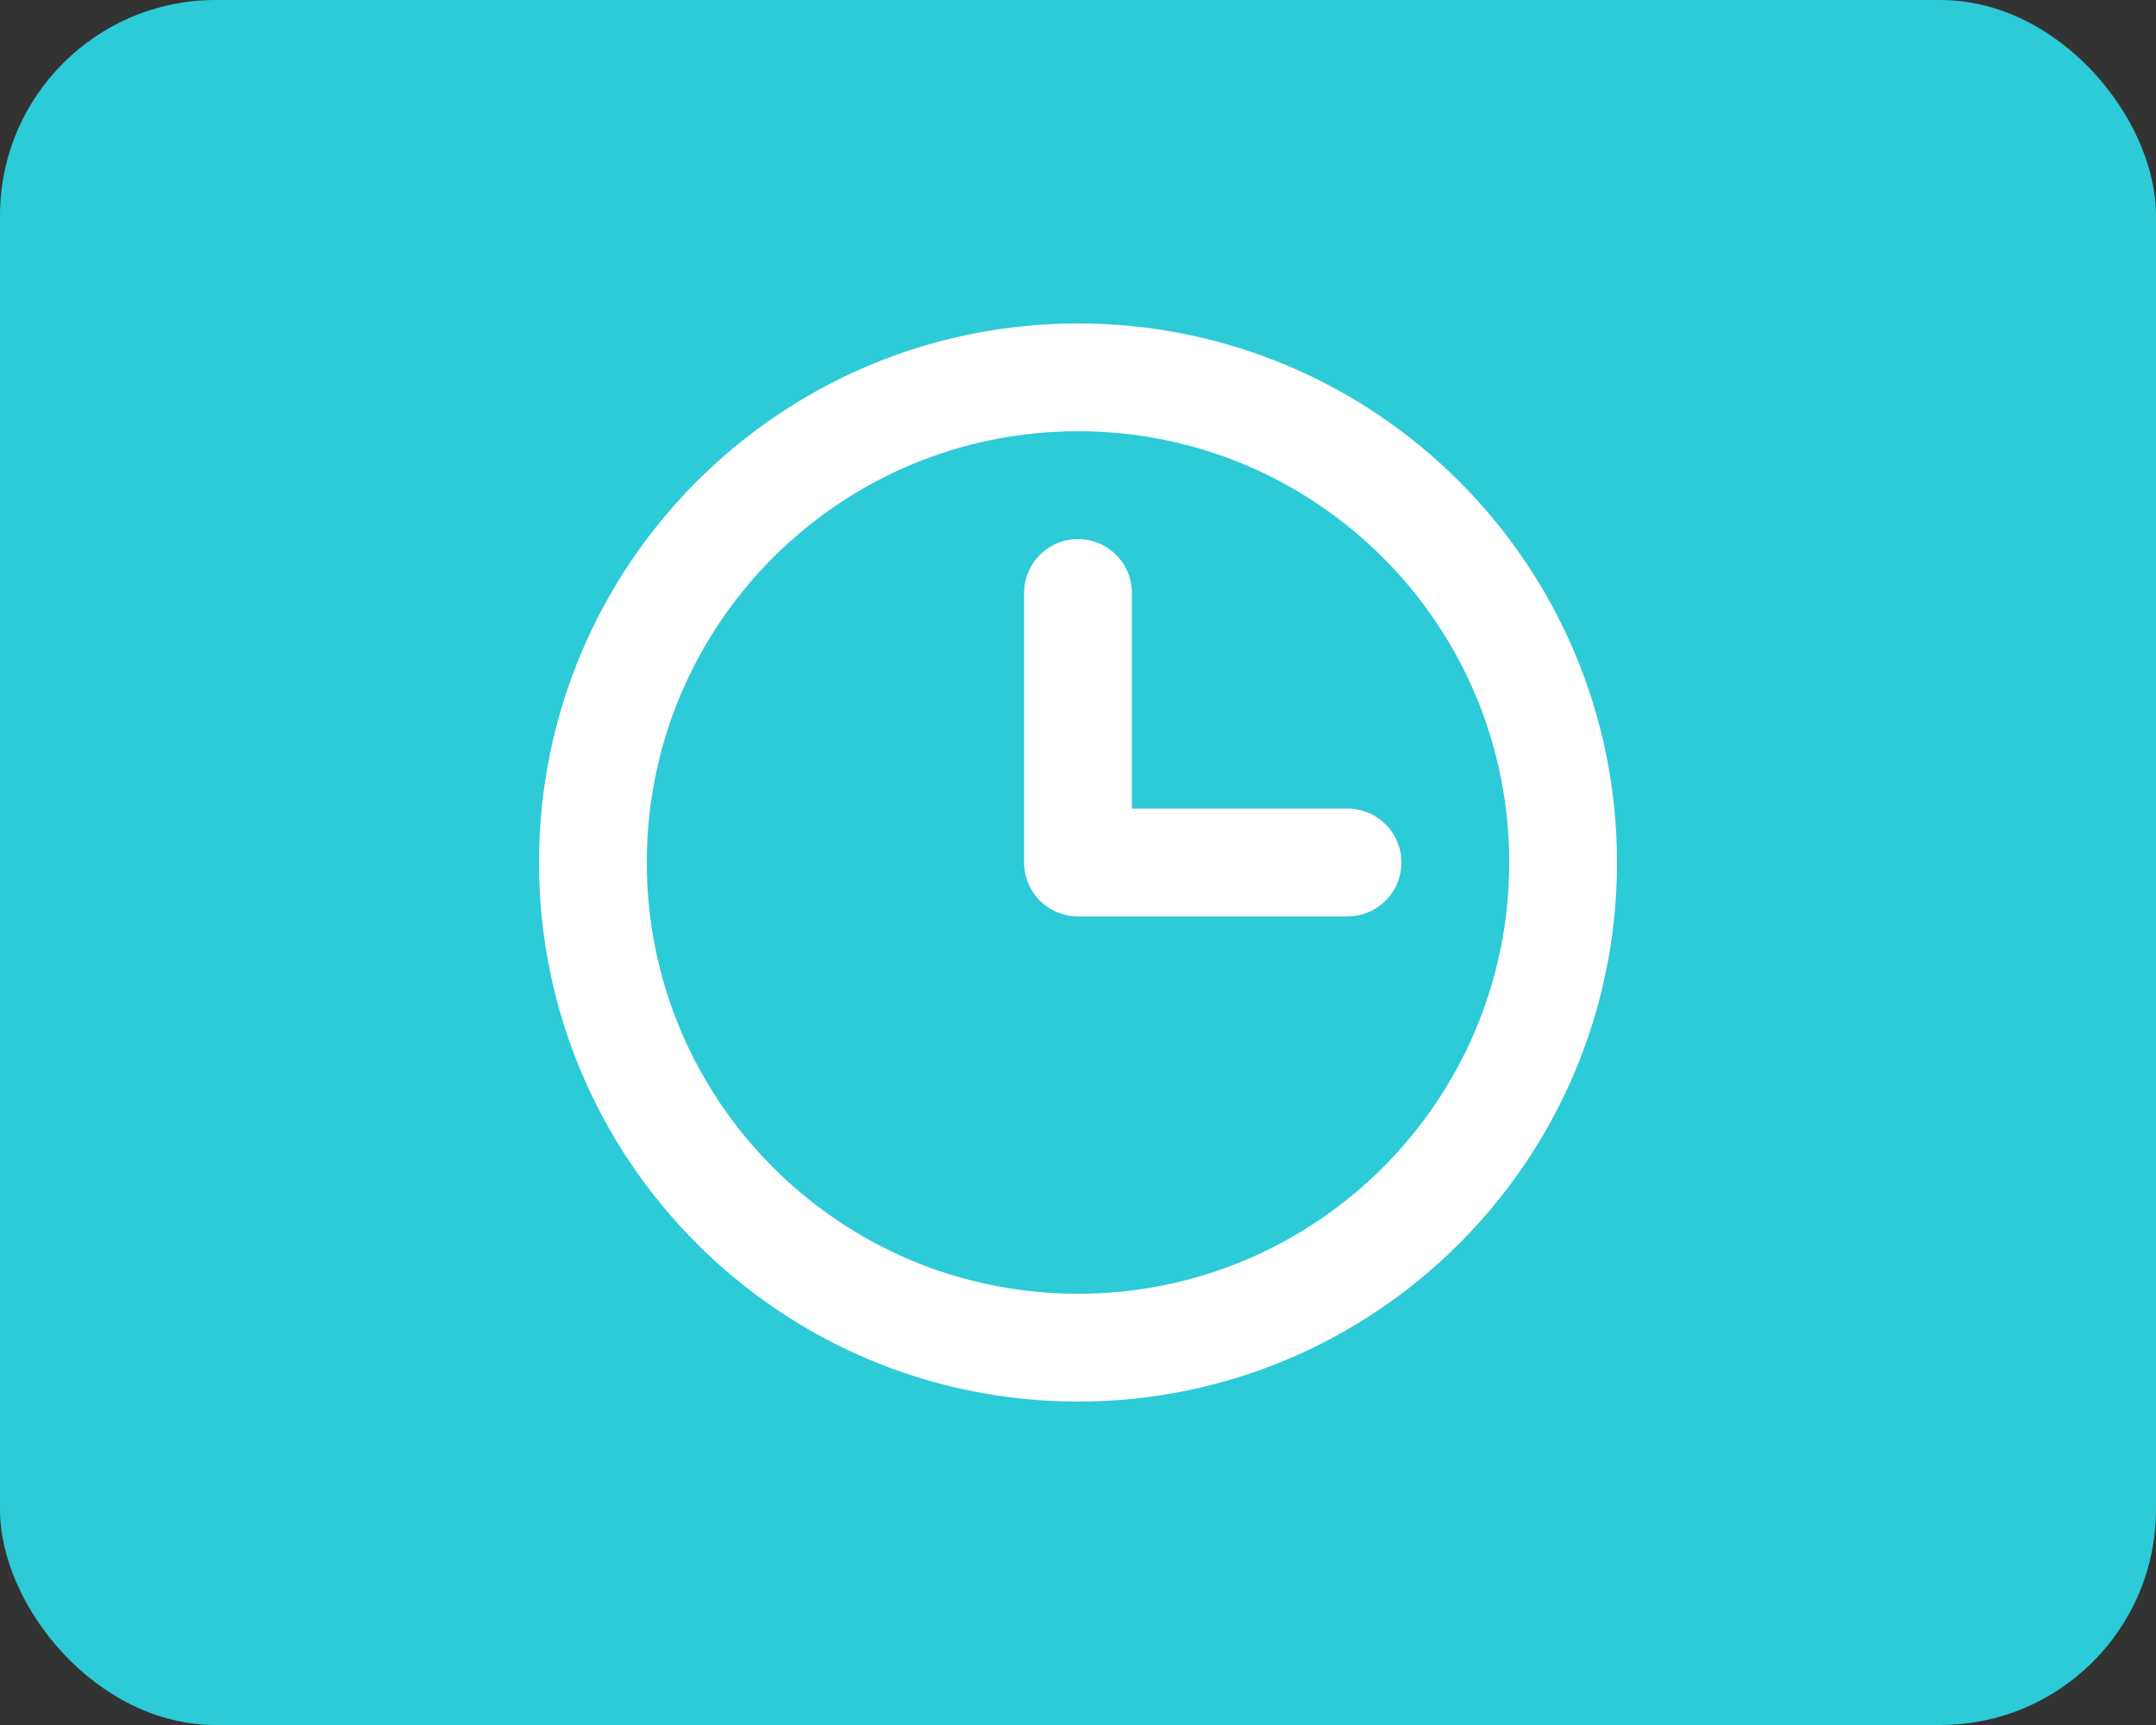
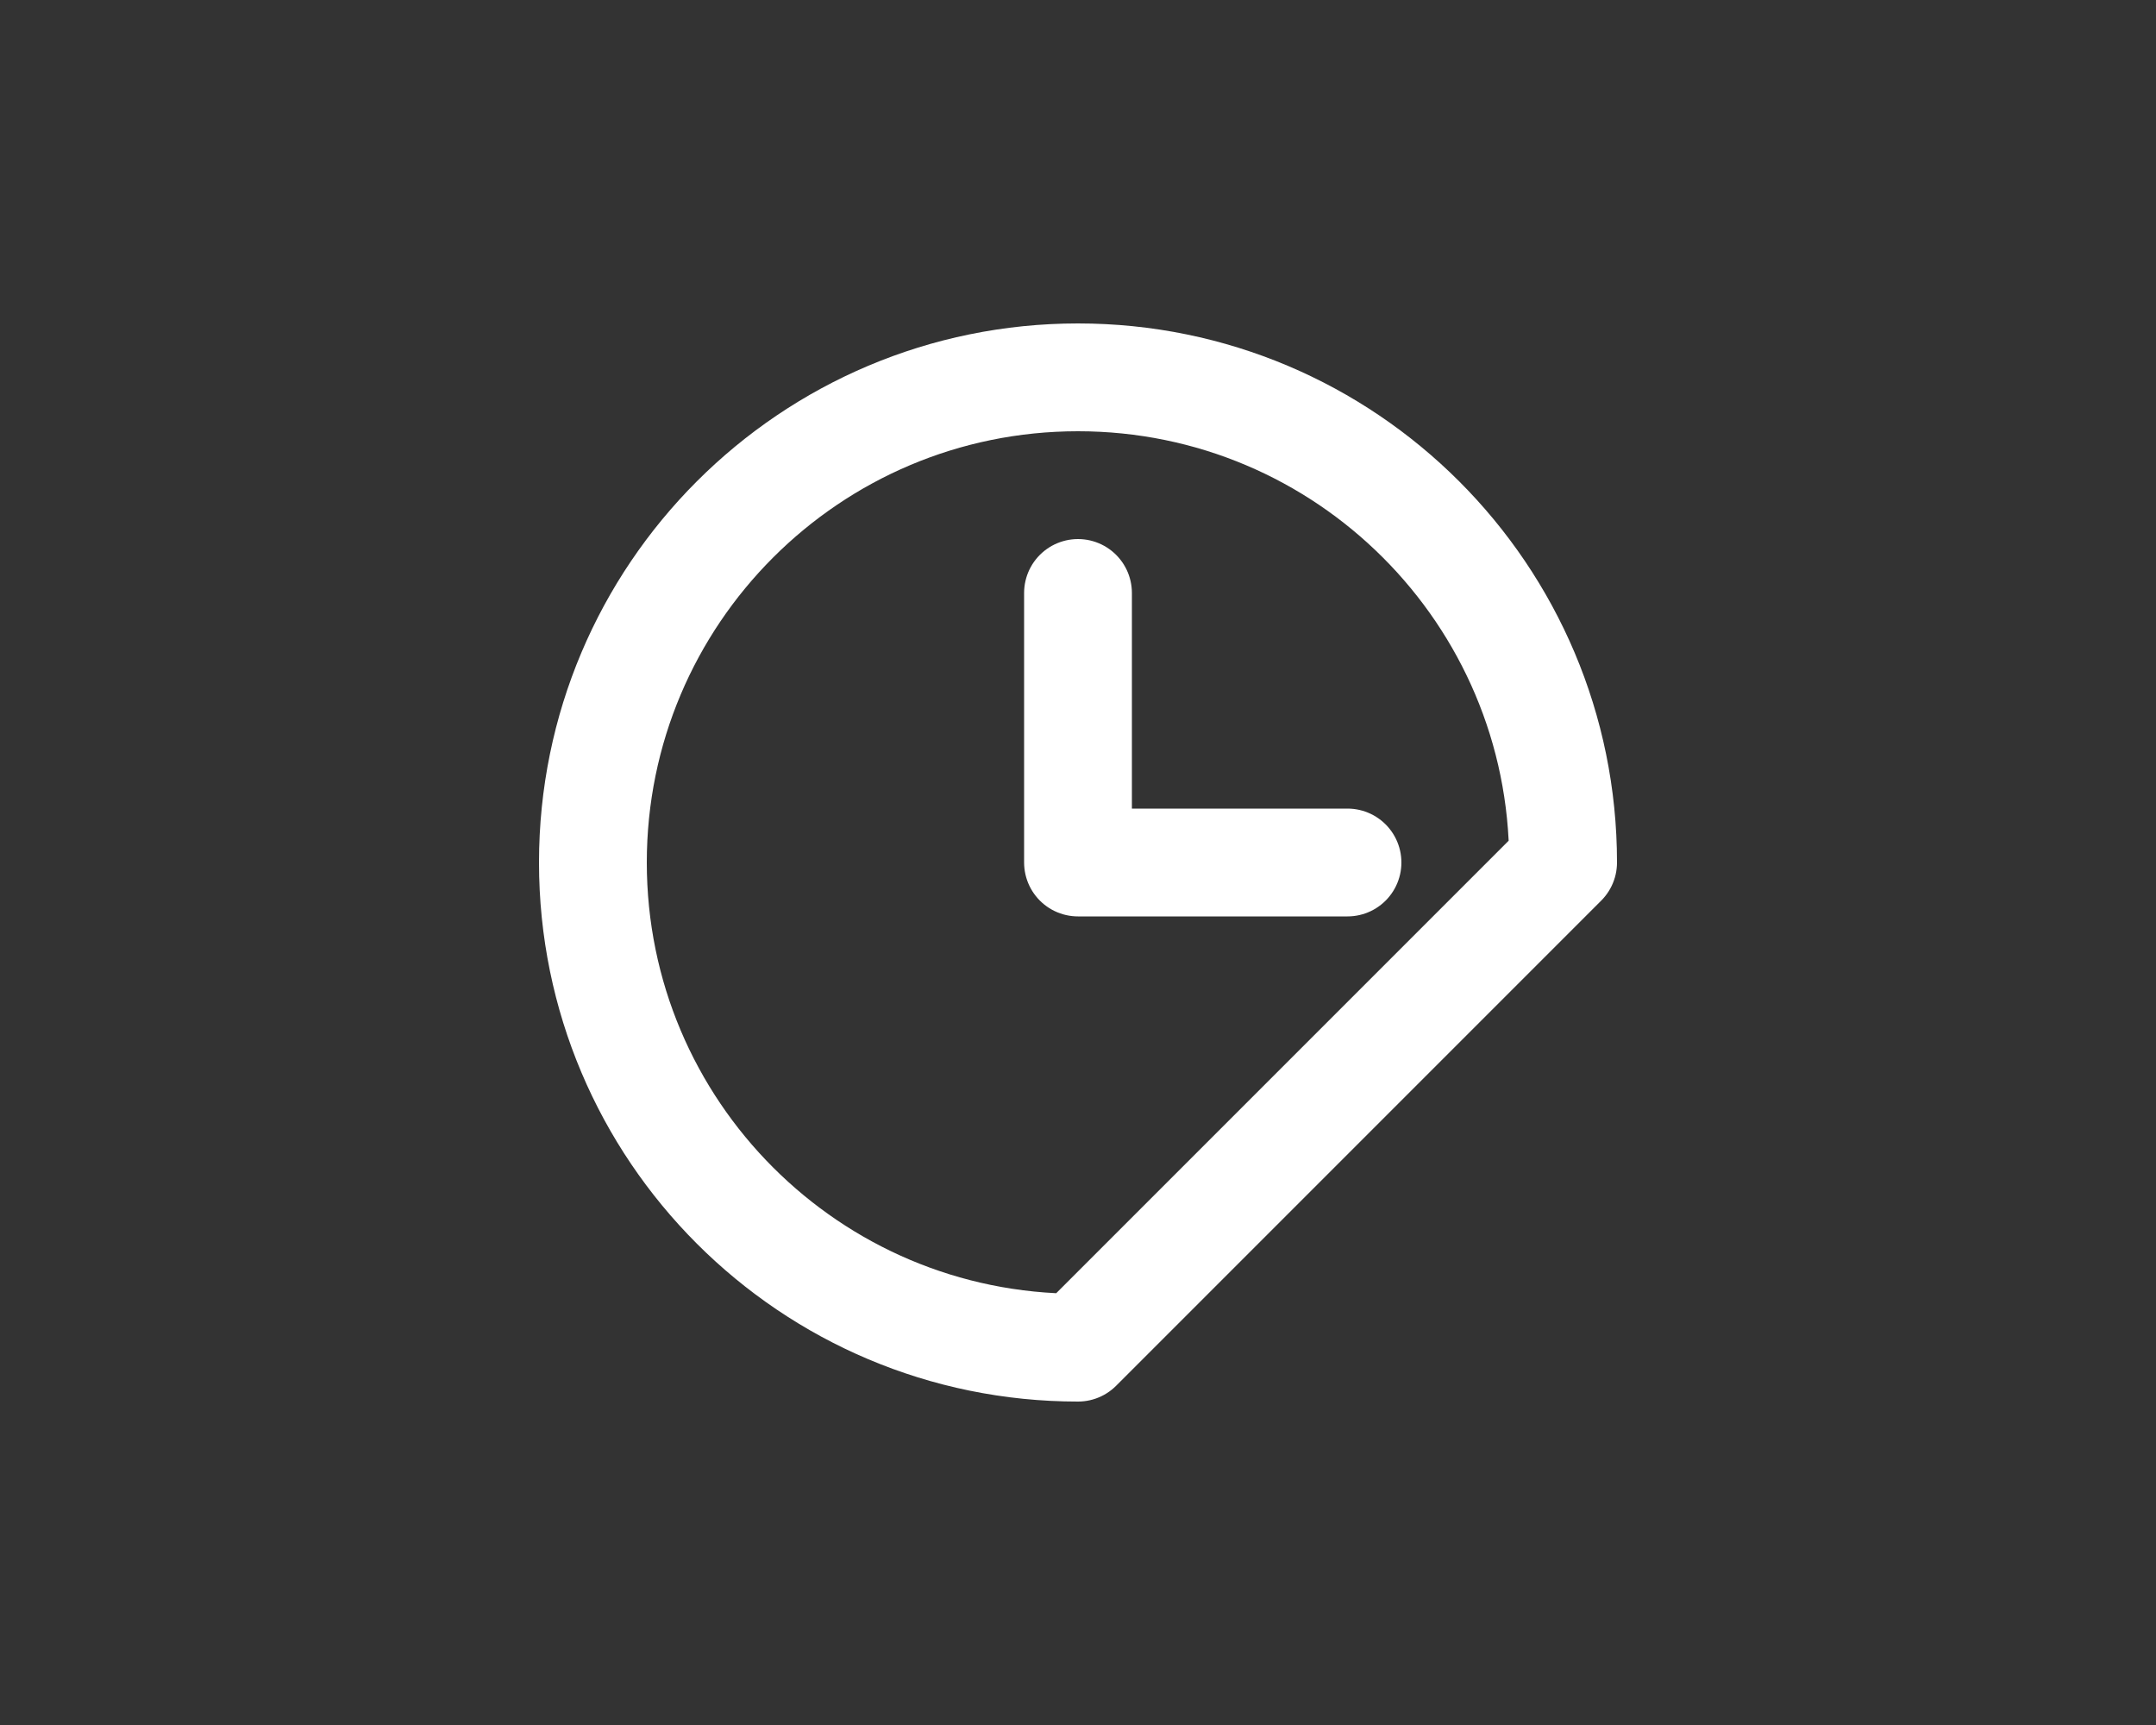
<svg xmlns="http://www.w3.org/2000/svg" width="40" height="32" viewBox="0 0 40 32" fill="none">
  <rect x="0" y="0" width="40" height="32" fill="#333333" stroke="none" />
-   <rect width="40" height="32" rx="4" fill="#2DCAD7" />
-   <path d="M20 11V16H25M20 25C15.029 25 11 20.971 11 16C11 11.029 15.029 7 20 7C24.971 7 29 11.029 29 16C29 20.971 24.971 25 20 25Z" stroke="white" stroke-width="2" stroke-linecap="round" stroke-linejoin="round" />
+   <path d="M20 11V16H25M20 25C15.029 25 11 20.971 11 16C11 11.029 15.029 7 20 7C24.971 7 29 11.029 29 16Z" stroke="white" stroke-width="2" stroke-linecap="round" stroke-linejoin="round" />
</svg>